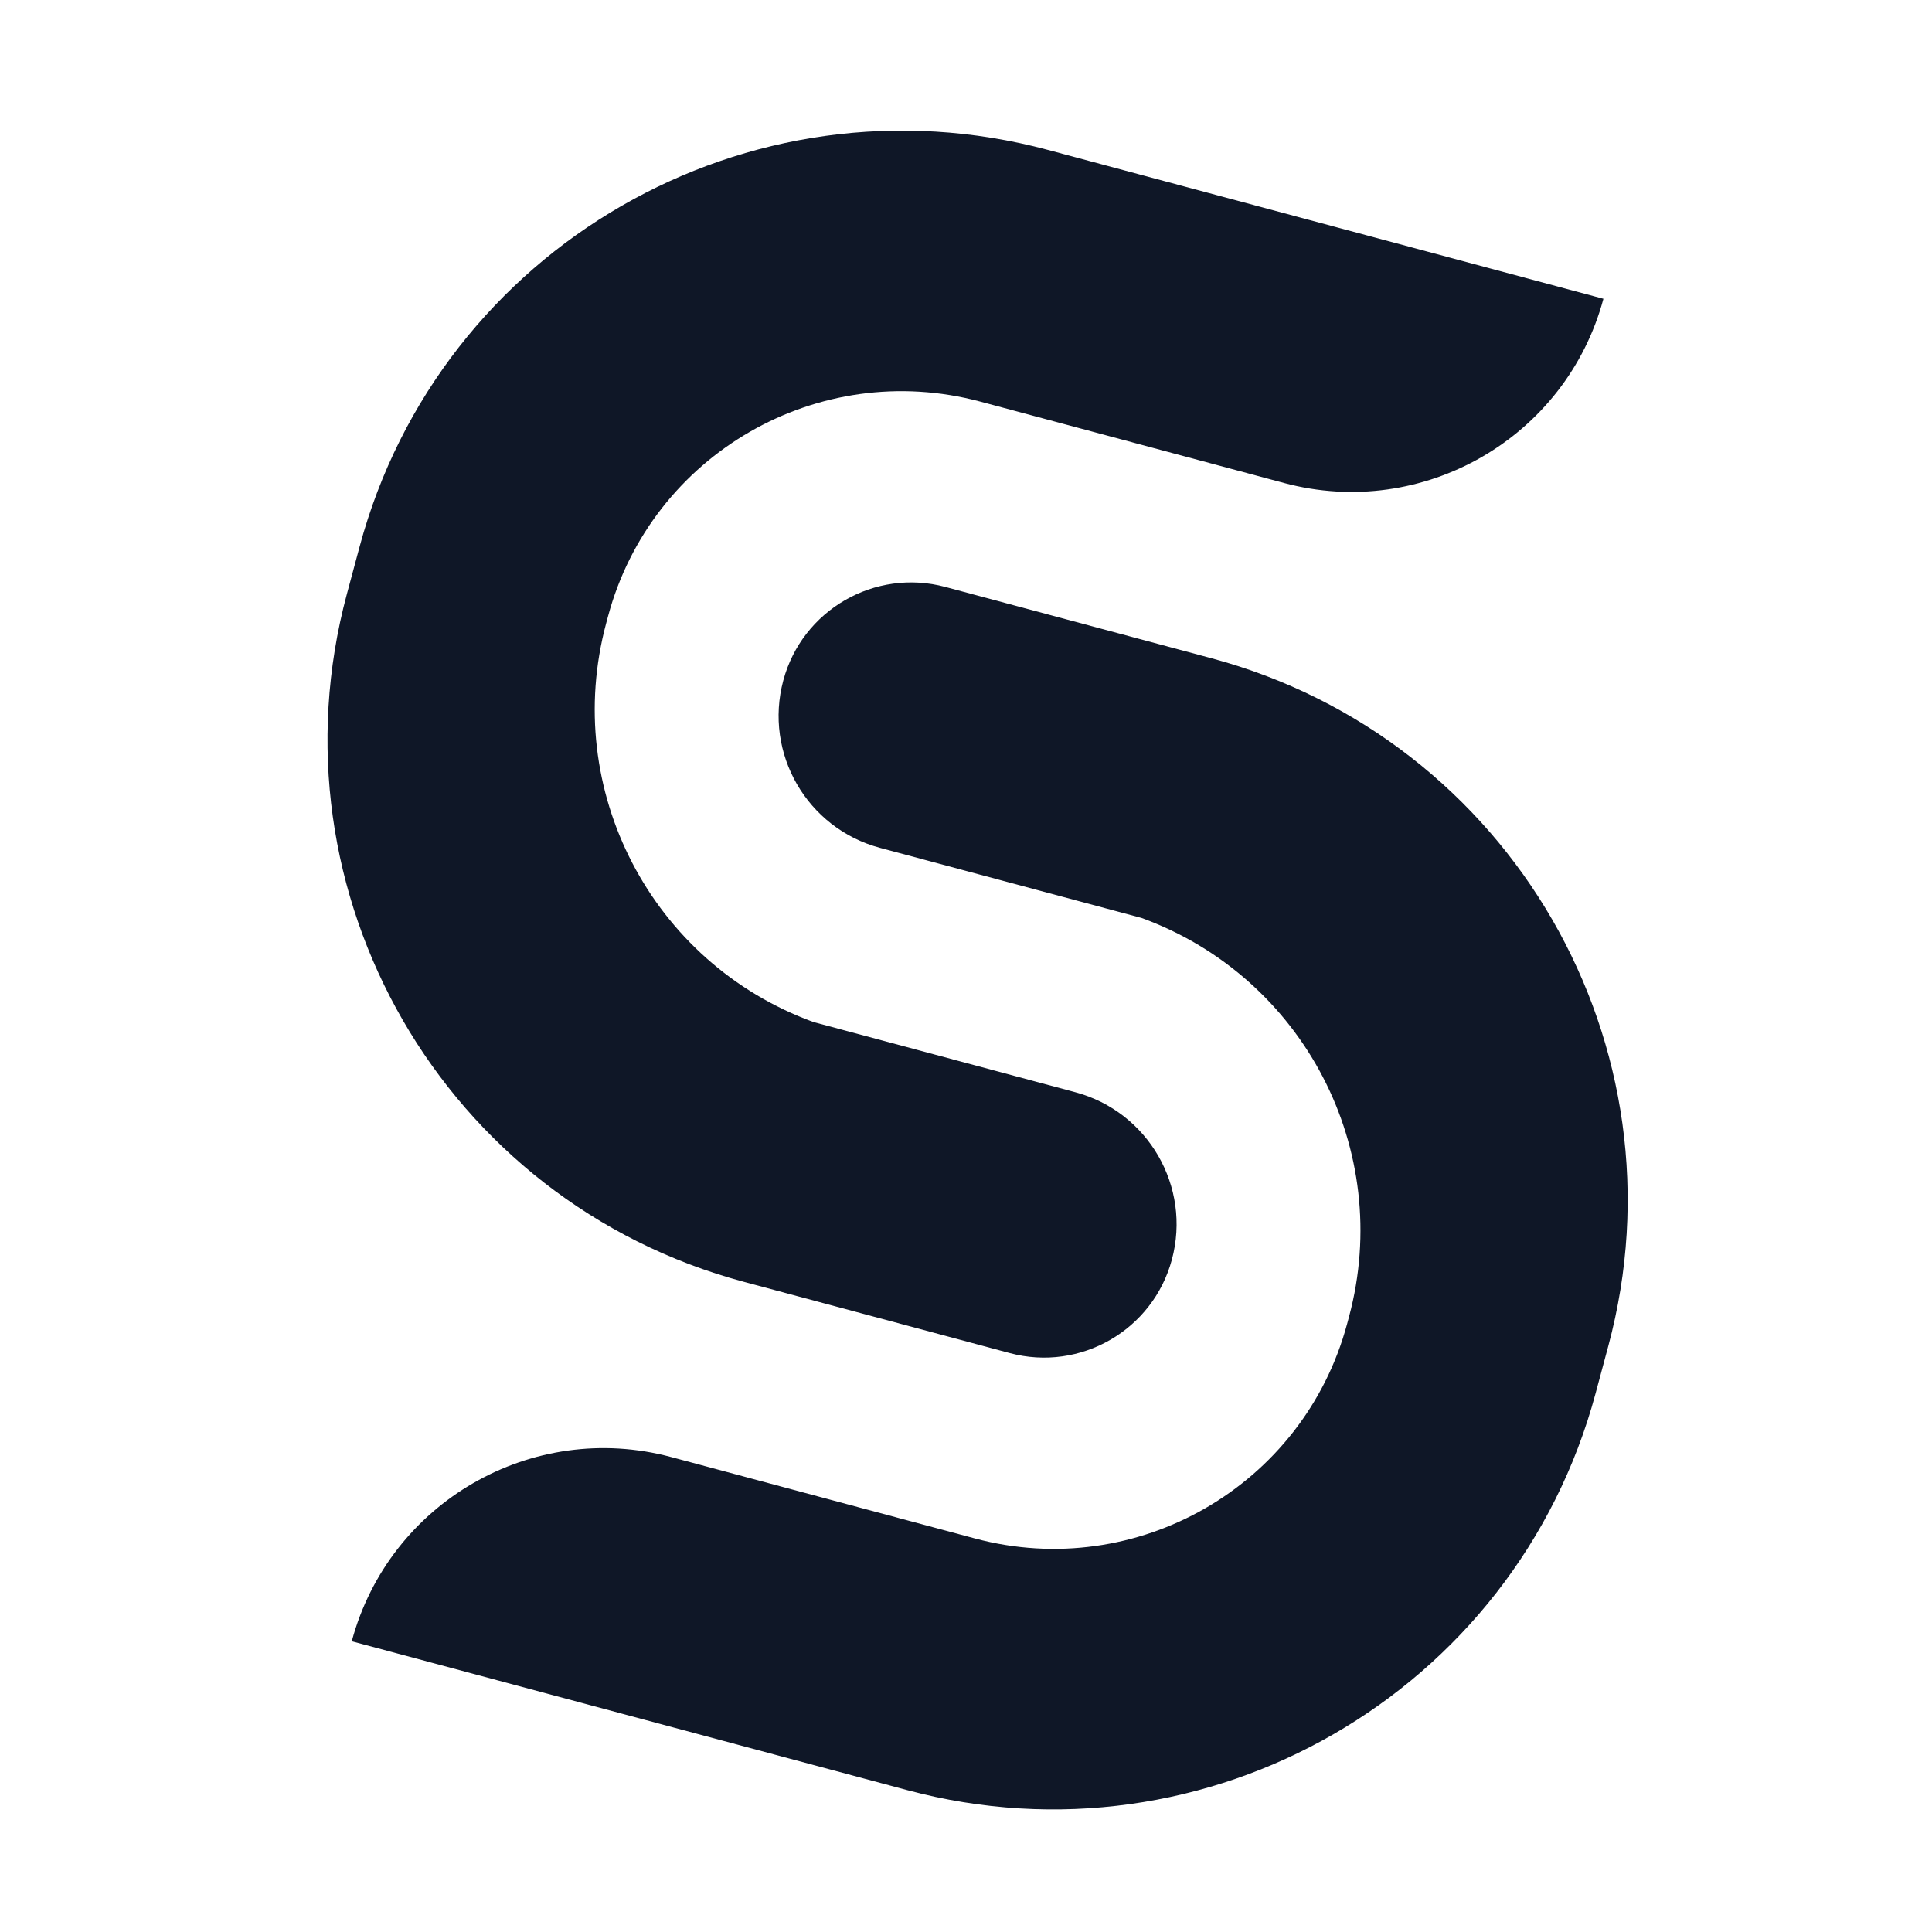
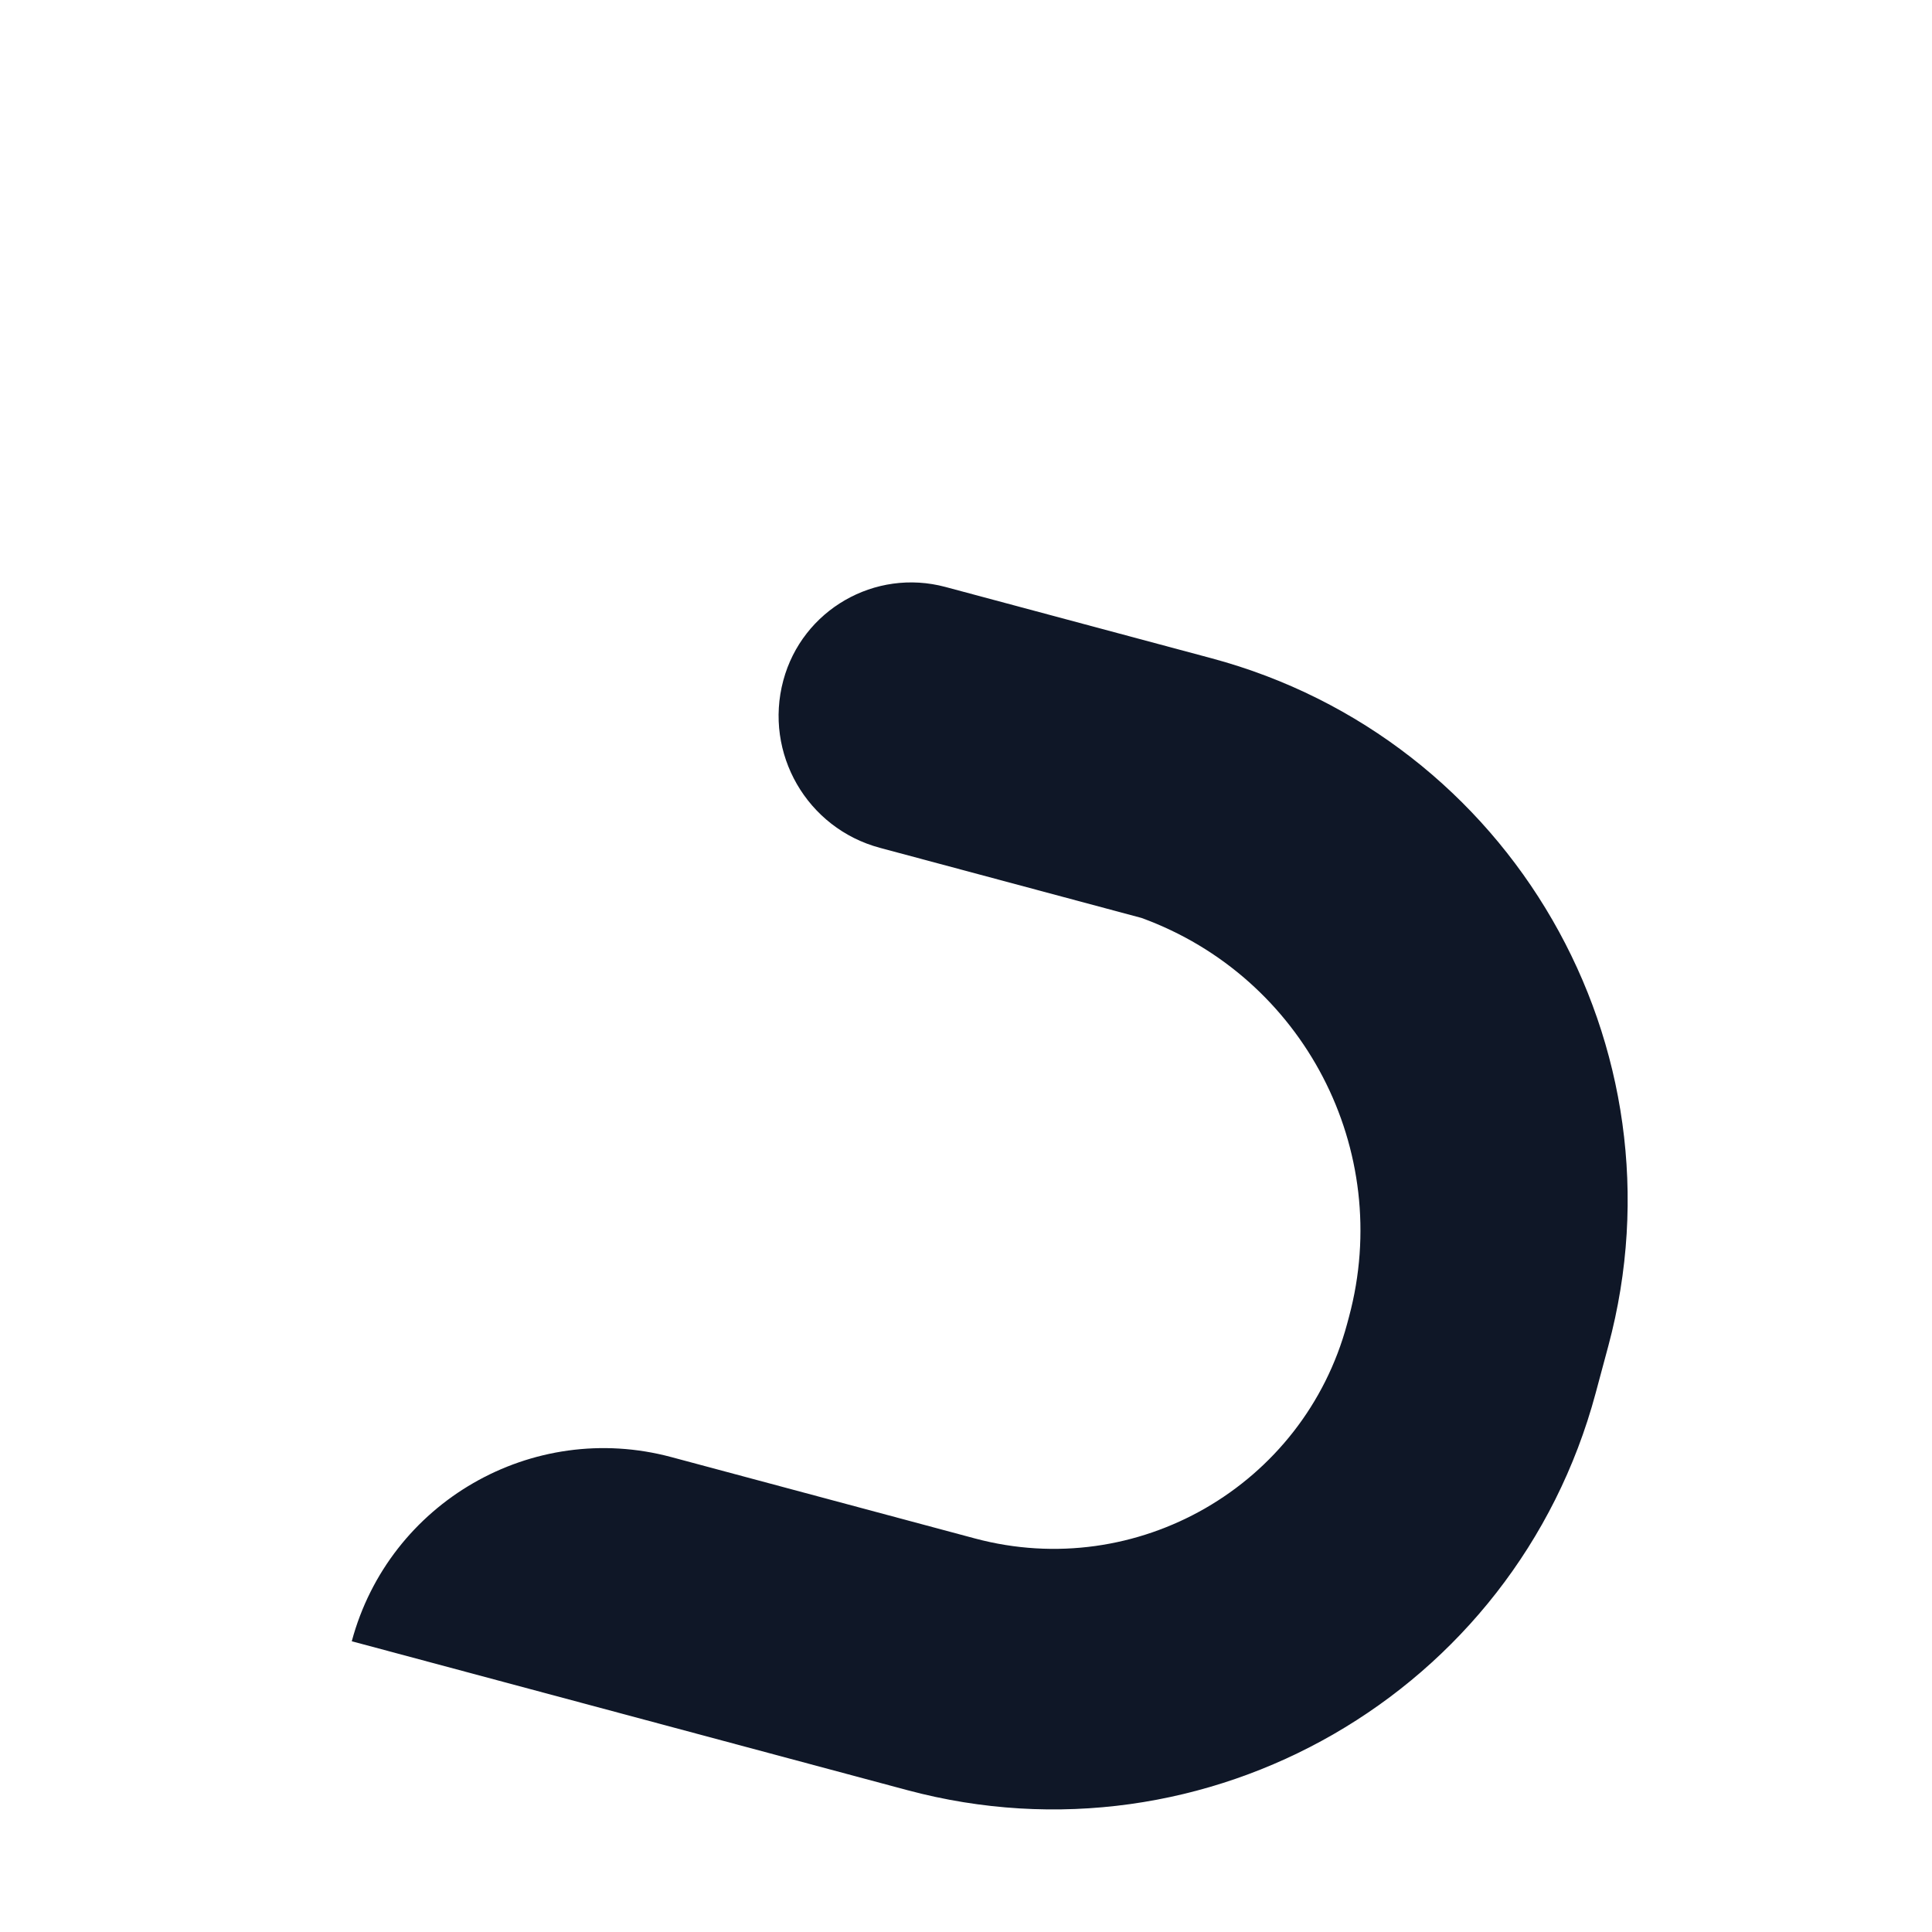
<svg xmlns="http://www.w3.org/2000/svg" version="1.1" width="35" height="35" viewBox="0 2.842170943040401e-14 500 500" xml:space="preserve">
  <desc>Created with Fabric.js 5.3.0</desc>
  <defs>
</defs>
  <g transform="matrix(1.682 0.451 -0.662 2.472 254.75 248.222)" id="4cYd_qSzJkn9hGO8l3Gp-">
-     <path style="stroke: rgb(14,184,170); stroke-width: 0; stroke-dasharray: none; stroke-linecap: butt; stroke-dashoffset: 0; stroke-linejoin: miter; stroke-miterlimit: 4; fill: rgb(255,255,255); fill-opacity: 0; fill-rule: nonzero; opacity: 1;" transform=" translate(0, 0)" d="M -69.444 -57.394 C -69.444 -64.049 -61.516 -69.444 -51.737 -69.444 L -34.403 -69.444 L -34.403 -69.444 C -6.861 -69.444 19.553 -61.998 39.028 -48.745 C 58.503 -35.491 69.444 -17.515 69.444 1.229 L 69.444 57.394 L 69.444 57.394 C 69.444 64.049 61.516 69.444 51.737 69.444 L 12.01 69.444 L 12.01 69.444 C -9.593 69.444 -30.311 63.604 -45.587 53.208 C -60.863 42.812 -69.444 28.712 -69.444 14.01 z" stroke-linecap="round" />
-   </g>
+     </g>
  <g transform="matrix(2.5 0.67 -0.126 0.469 233.513 185.71)" id="IyTCks79cyl7JC93VWwEp">
-     <path style="stroke: rgb(14,184,170); stroke-width: 0; stroke-dasharray: none; stroke-linecap: butt; stroke-dashoffset: 0; stroke-linejoin: miter; stroke-miterlimit: 4; fill: rgb(15,23,39); fill-rule: nonzero; opacity: 1;" transform=" translate(-0, 0)" d="M 40.095 241.812 C 40.095 280.741 34.171 312.3 26.862 312.3 L -0.662 312.3 L -0.662 312.3 L -0.662 312.3 C -31.689 312.3 -56.84 178.32 -56.84 13.048 L -56.84 -7.746 L -56.84 -13.048 L -56.84 -13.048 C -56.84 -178.32 -31.689 -312.3 -0.662 -312.3 L -0.662 -312.3 L 56.84 -312.3 L 56.84 -312.3 L 56.84 -312.3 C 56.84 -235.593 45.167 -173.411 30.767 -173.411 L -0.662 -173.411 L -0.662 -173.411 L -0.662 -173.411 C -17.441 -173.411 -31.043 -100.955 -31.043 -11.577 C -31.043 -10.313 -31.043 -8.522 -31.043 -7.746 C -31.043 -7.745 -31.043 -7.722 -31.043 -7.71 L -31.043 -7.71 C -31.043 84.227 -17.855 160.925 -0.662 168.977 L -0.662 168.977 L 26.422 168.977 L 26.422 168.977 C 33.973 168.977 40.095 201.586 40.095 241.812 z" stroke-linecap="round" />
-   </g>
+     </g>
  <g transform="matrix(-2.5 -0.67 0.126 -0.469 272.487 316.372)" id="35y7hqbfsd2GIW2uYZkn1">
    <path style="stroke: rgb(14,184,170); stroke-width: 0; stroke-dasharray: none; stroke-linecap: butt; stroke-dashoffset: 0; stroke-linejoin: miter; stroke-miterlimit: 4; fill: rgb(15,23,39); fill-rule: nonzero; opacity: 1;" transform=" translate(-0, 0)" d="M 40.095 241.812 C 40.095 280.741 34.171 312.3 26.862 312.3 L -0.662 312.3 L -0.662 312.3 L -0.662 312.3 C -31.689 312.3 -56.84 178.32 -56.84 13.048 L -56.84 -7.746 L -56.84 -13.048 L -56.84 -13.048 C -56.84 -178.32 -31.689 -312.3 -0.662 -312.3 L -0.662 -312.3 L 56.84 -312.3 L 56.84 -312.3 L 56.84 -312.3 C 56.84 -235.593 45.167 -173.411 30.767 -173.411 L -0.662 -173.411 L -0.662 -173.411 L -0.662 -173.411 C -17.441 -173.411 -31.043 -100.955 -31.043 -11.577 C -31.043 -10.313 -31.043 -8.522 -31.043 -7.746 C -31.043 -7.745 -31.043 -7.722 -31.043 -7.71 L -31.043 -7.71 C -31.043 84.227 -17.855 160.925 -0.662 168.977 L -0.662 168.977 L 26.422 168.977 L 26.422 168.977 C 33.973 168.977 40.095 201.586 40.095 241.812 z" stroke-linecap="round" />
  </g>
</svg>